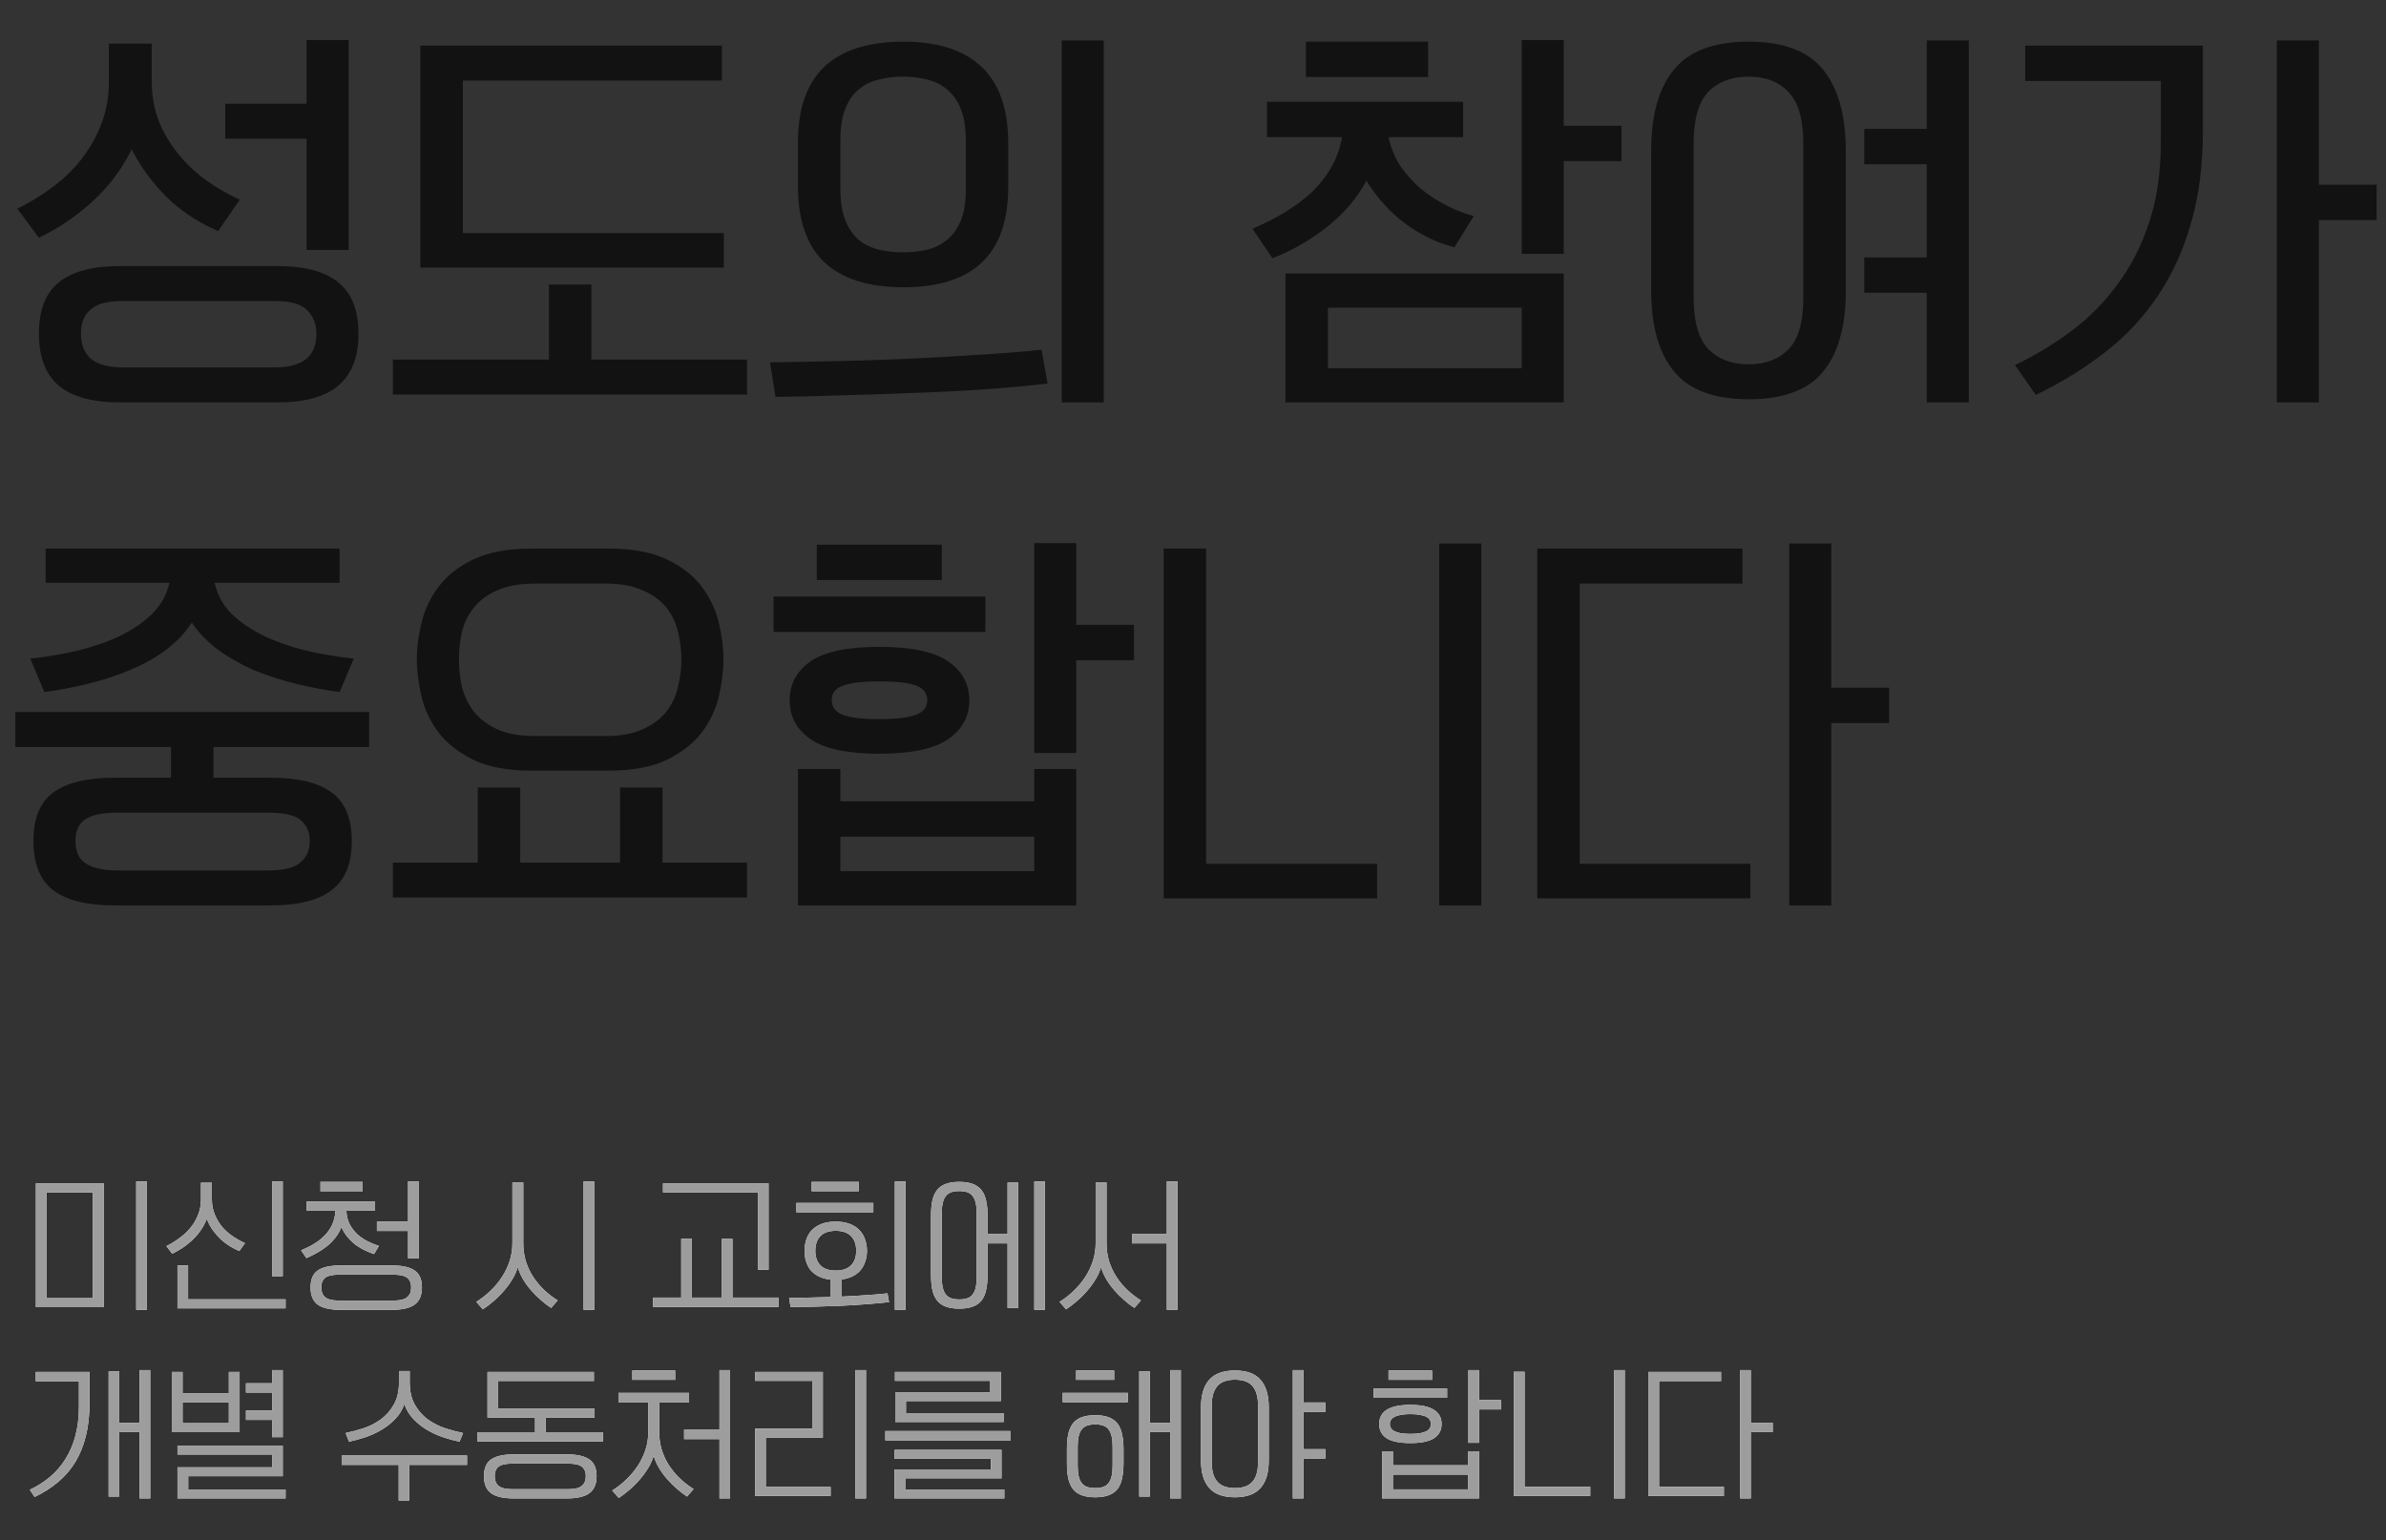
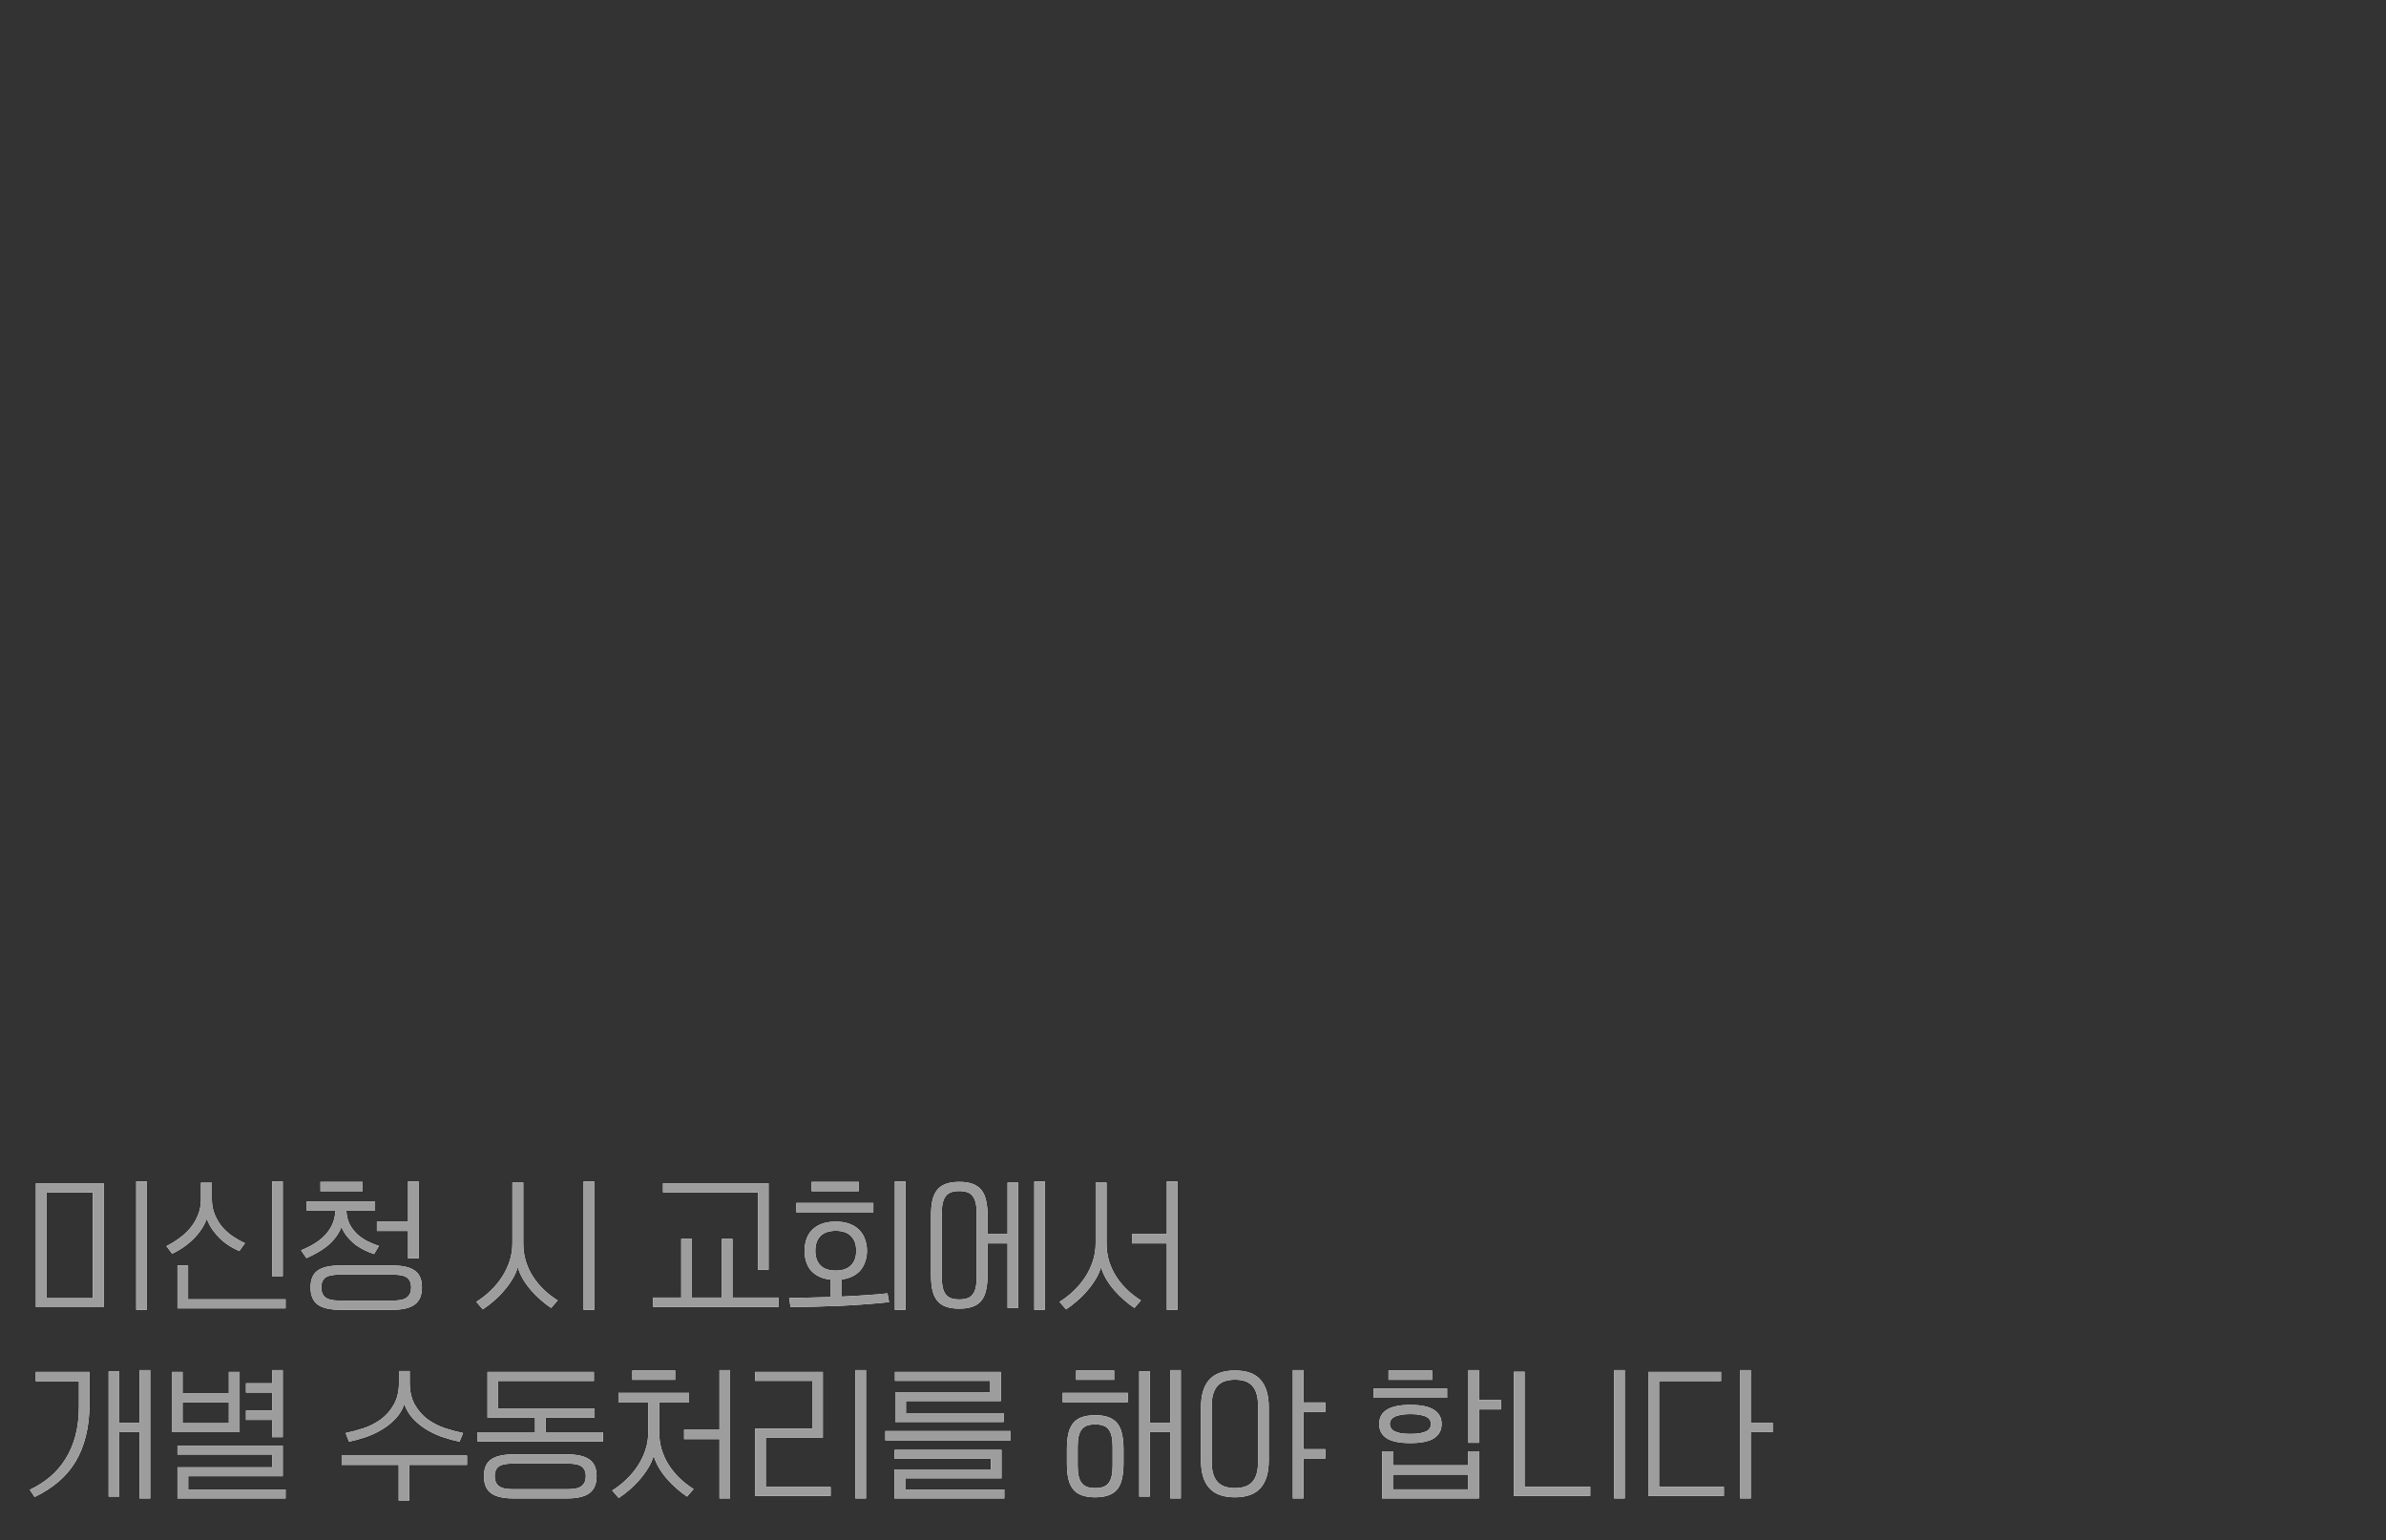
<svg xmlns="http://www.w3.org/2000/svg" width="607" height="392" viewBox="0 0 607 392" fill="none">
  <rect x="0" y="0" width="607" height="392" fill="#333333" stroke="none" />
-   <path d="M30.6 102.4C23.533 102.4 18.3 100.967 14.9 98.1C11.567 95.233 9.9 90.833 9.9 84.9C9.9 78.967 11.567 74.633 14.9 71.9C18.3 69.1 23.533 67.7 30.6 67.7H70.5C77.567 67.7 82.767 69.1 86.1 71.9C89.5 74.633 91.2 78.967 91.2 84.9C91.2 90.833 89.5 95.233 86.1 98.1C82.767 100.967 77.567 102.4 70.5 102.4H30.6ZM20.6 84.9C20.6 86.1 20.767 87.2 21.1 88.2C21.433 89.267 22 90.2 22.8 91C23.6 91.8 24.667 92.4 26 92.8C27.4 93.267 29.133 93.5 31.2 93.5H69.9C71.967 93.5 73.667 93.267 75 92.8C76.4 92.4 77.5 91.8 78.3 91C79.1 90.2 79.667 89.267 80 88.2C80.333 87.2 80.5 86.1 80.5 84.9C80.5 82.5 79.733 80.533 78.2 79C76.733 77.4 73.967 76.6 69.9 76.6H31.2C29.133 76.6 27.4 76.8 26 77.2C24.667 77.6 23.6 78.2 22.8 79C22 79.733 21.433 80.6 21.1 81.6C20.767 82.6 20.6 83.7 20.6 84.9ZM55.5 58.8C53.5 57.933 51.5 56.9 49.5 55.7C47.5 54.433 45.533 52.967 43.6 51.3C41.733 49.567 39.933 47.6 38.2 45.4C36.467 43.2 34.9 40.733 33.5 38C31.033 43 27.733 47.4 23.6 51.2C19.467 55 14.9 58.1 9.9 60.5L4.4 53.1C7.8 51.433 10.933 49.5 13.8 47.3C16.667 45.1 19.1 42.667 21.1 40C23.167 37.267 24.767 34.333 25.9 31.2C27.1 28 27.7 24.6 27.7 21V11.1H38.6V20.6C38.6 24.4 39.233 27.9 40.5 31.1C41.833 34.233 43.567 37.067 45.7 39.6C47.833 42.133 50.233 44.333 52.9 46.2C55.567 48.067 58.267 49.6 61 50.8L55.5 58.8ZM57.3 26.4H78V10.2H88.7V63.6H78V35.3H57.3V26.4ZM184.147 68.1H106.947V11.6H183.647V20.5H117.747V59.3H184.147V68.1ZM99.947 100.4V91.5H139.647V72.4H150.447V91.5H190.047V100.4H99.947ZM266.494 97.6C261.494 98.2 256.027 98.7 250.094 99.1C244.16 99.5 238.127 99.8 231.994 100C225.927 100.267 219.894 100.467 213.894 100.6C207.96 100.8 202.427 100.933 197.294 101L195.894 92.2C201.227 92.133 206.86 92.033 212.794 91.9C218.794 91.767 224.794 91.567 230.794 91.3C236.86 91.033 242.794 90.7 248.594 90.3C254.46 89.967 259.927 89.533 264.994 89L266.494 97.6ZM280.794 102.4H270.094V10.3H280.794V102.4ZM256.494 47.5C256.494 56.1 254.26 62.533 249.794 66.8C245.327 71 238.66 73.1 229.794 73.1C220.927 73.1 214.227 70.967 209.694 66.7C205.227 62.433 202.994 56 202.994 47.4V36.3C202.994 27.7 205.227 21.267 209.694 17C214.227 12.733 220.927 10.6 229.794 10.6C238.66 10.6 245.327 12.767 249.794 17.1C254.26 21.367 256.494 27.8 256.494 36.4V47.5ZM245.694 35.6C245.694 32.533 245.294 29.967 244.494 27.9C243.694 25.833 242.594 24.2 241.194 23C239.794 21.733 238.094 20.833 236.094 20.3C234.16 19.767 232.06 19.5 229.794 19.5C227.46 19.5 225.327 19.767 223.394 20.3C221.46 20.767 219.76 21.633 218.294 22.9C216.894 24.1 215.794 25.733 214.994 27.8C214.194 29.867 213.794 32.433 213.794 35.5V48.2C213.794 51.267 214.194 53.833 214.994 55.9C215.794 57.967 216.894 59.633 218.294 60.9C219.76 62.1 221.46 62.967 223.394 63.5C225.327 63.967 227.46 64.2 229.794 64.2C232.06 64.2 234.16 63.967 236.094 63.5C238.027 62.967 239.694 62.1 241.094 60.9C242.56 59.633 243.694 58 244.494 56C245.294 53.933 245.694 51.367 245.694 48.3V35.6ZM327.021 102.4V69.6H397.821V102.4H327.021ZM372.221 25.9V34.9H353.221C353.821 37.567 354.821 40 356.221 42.2C357.688 44.333 359.388 46.233 361.321 47.9C363.321 49.567 365.488 51 367.821 52.2C370.154 53.4 372.521 54.333 374.921 55L370.021 62.9C366.021 61.967 361.988 60.067 357.921 57.2C353.921 54.333 350.488 50.6 347.621 46C345.154 50.533 341.788 54.467 337.521 57.8C333.321 61.133 328.721 63.767 323.721 65.7L318.621 58.2C321.621 56.933 324.388 55.533 326.921 54C329.521 52.4 331.821 50.667 333.821 48.8C335.821 46.867 337.454 44.767 338.721 42.5C340.054 40.167 340.954 37.633 341.421 34.9H322.321V25.9H372.221ZM387.121 78.3H337.821V93.7H387.121V78.3ZM397.821 32H412.521V41H397.821V64.6H387.121V10.2H397.821V32ZM363.321 10.6V19.6H332.221V10.6H363.321ZM469.568 74C469.568 83.067 467.635 89.933 463.768 94.6C459.968 99.267 453.668 101.6 444.868 101.6C436.068 101.6 429.735 99.233 425.868 94.5C422.001 89.833 420.068 82.967 420.068 73.9V38.3C420.068 29.233 422.001 22.367 425.868 17.7C429.735 12.967 436.068 10.6 444.868 10.6C453.668 10.6 459.968 12.967 463.768 17.7C467.635 22.433 469.568 29.333 469.568 38.4V74ZM458.768 36.6C458.768 30.467 457.535 26.1 455.068 23.5C452.601 20.833 449.201 19.5 444.868 19.5C440.535 19.5 437.101 20.8 434.568 23.4C432.101 26 430.868 30.367 430.868 36.5V75.7C430.868 81.833 432.101 86.2 434.568 88.8C437.101 91.4 440.535 92.7 444.868 92.7C449.201 92.7 452.601 91.4 455.068 88.8C457.535 86.267 458.768 81.933 458.768 75.8V36.6ZM490.168 32.8V10.3H500.868V102.4H490.168V74.5H474.268V65.5H490.168V41.8H474.268V32.8H490.168ZM515.215 11.6H560.415V33.3C560.415 42.033 559.415 49.833 557.415 56.7C555.482 63.567 552.682 69.733 549.015 75.2C545.415 80.6 540.982 85.367 535.715 89.5C530.448 93.633 524.515 97.3 517.915 100.5L512.615 92.9C517.748 90.433 522.548 87.533 527.015 84.2C531.548 80.8 535.482 76.8 538.815 72.2C542.215 67.6 544.882 62.333 546.815 56.4C548.748 50.467 549.715 43.7 549.715 36.1V20.6H515.215V11.6ZM589.915 47H604.615V56H589.915V102.4H579.215V10.3H589.915V47ZM54.3 190.1V197.9H68.8C75.867 197.9 81.067 199.167 84.4 201.7C87.8 204.167 89.5 208.267 89.5 214C89.5 219.733 87.8 223.9 84.4 226.5C81.067 229.1 75.867 230.4 68.8 230.4H29.2C22.133 230.4 16.9 229.1 13.5 226.5C10.167 223.9 8.5 219.733 8.5 214C8.5 208.267 10.167 204.167 13.5 201.7C16.9 199.167 22.133 197.9 29.2 197.9H43.5V190.1H3.9V181.2H93.9V190.1H54.3ZM11.6 139.6H86.4V148.3H54.6C55.267 151.3 56.667 153.9 58.8 156.1C61 158.233 63.7 160.1 66.9 161.7C70.1 163.233 73.667 164.5 77.6 165.5C81.6 166.433 85.733 167.133 90 167.6L86.4 176.1C82.467 175.567 78.633 174.833 74.9 173.9C71.167 172.967 67.633 171.8 64.3 170.4C61.033 168.933 58.067 167.233 55.4 165.3C52.733 163.3 50.533 161 48.8 158.4C47.067 161.067 44.867 163.4 42.2 165.4C39.6 167.333 36.633 169 33.3 170.4C30.033 171.8 26.533 172.967 22.8 173.9C19.067 174.833 15.233 175.567 11.3 176.1L7.7 167.6C11.967 167.133 16.067 166.433 20 165.5C24 164.5 27.6 163.233 30.8 161.7C34 160.1 36.667 158.233 38.8 156.1C41 153.9 42.433 151.3 43.1 148.3H11.6V139.6ZM19.2 214C19.2 215.133 19.367 216.167 19.7 217.1C20.033 218.033 20.6 218.8 21.4 219.4C22.2 220.067 23.267 220.567 24.6 220.9C26 221.3 27.733 221.5 29.8 221.5H68.2C72.267 221.5 75.033 220.8 76.5 219.4C78.033 218.067 78.8 216.267 78.8 214C78.8 211.733 78.033 209.967 76.5 208.7C75.033 207.433 72.267 206.8 68.2 206.8H29.8C27.733 206.8 26 206.967 24.6 207.3C23.267 207.633 22.2 208.1 21.4 208.7C20.6 209.3 20.033 210.067 19.7 211C19.367 211.867 19.2 212.867 19.2 214ZM135.247 196.1C129.247 196.1 124.347 195.2 120.547 193.4C116.747 191.533 113.78 189.233 111.647 186.5C109.514 183.7 108.047 180.633 107.247 177.3C106.447 173.967 106.047 170.8 106.047 167.8C106.047 164.8 106.447 161.667 107.247 158.4C108.047 155.067 109.514 152 111.647 149.2C113.78 146.4 116.747 144.1 120.547 142.3C124.347 140.5 129.247 139.6 135.247 139.6H154.847C160.847 139.6 165.747 140.5 169.547 142.3C173.347 144.1 176.314 146.4 178.447 149.2C180.58 152 182.047 155.067 182.847 158.4C183.647 161.667 184.047 164.8 184.047 167.8C184.047 170.8 183.647 173.967 182.847 177.3C182.047 180.633 180.58 183.7 178.447 186.5C176.314 189.233 173.347 191.533 169.547 193.4C165.747 195.2 160.847 196.1 154.847 196.1H135.247ZM116.747 167.8C116.747 170.2 117.014 172.567 117.547 174.9C118.147 177.233 119.18 179.333 120.647 181.2C122.114 183 124.08 184.467 126.547 185.6C129.08 186.733 132.28 187.3 136.147 187.3H153.947C157.814 187.3 160.98 186.733 163.447 185.6C165.98 184.467 167.98 183 169.447 181.2C170.914 179.333 171.914 177.233 172.447 174.9C173.047 172.567 173.347 170.2 173.347 167.8C173.347 165.4 173.047 163.033 172.447 160.7C171.914 158.367 170.914 156.3 169.447 154.5C167.98 152.7 165.98 151.267 163.447 150.2C160.98 149.067 157.814 148.5 153.947 148.5H136.147C132.28 148.5 129.08 149.067 126.547 150.2C124.08 151.267 122.114 152.7 120.647 154.5C119.18 156.3 118.147 158.367 117.547 160.7C117.014 163.033 116.747 165.4 116.747 167.8ZM99.947 228.4V219.5H121.547V200.4H132.347V219.5H157.747V200.4H168.547V219.5H190.047V228.4H99.947ZM273.794 195.7V230.4H202.994V195.7H213.794V203.9H263.094V195.7H273.794ZM200.894 178.2C200.894 174.067 202.66 170.767 206.194 168.3C209.794 165.833 215.627 164.6 223.694 164.6C231.76 164.6 237.594 165.833 241.194 168.3C244.794 170.767 246.594 174.067 246.594 178.2C246.594 182.333 244.794 185.633 241.194 188.1C237.594 190.567 231.76 191.8 223.694 191.8C215.627 191.8 209.794 190.567 206.194 188.1C202.66 185.633 200.894 182.333 200.894 178.2ZM273.794 159H288.494V168H273.794V191.6H263.094V138.2H273.794V159ZM250.694 151.8V160.8H196.794V151.8H250.694ZM263.094 221.7V212.9H213.794V221.7H263.094ZM239.594 138.6V147.6H207.794V138.6H239.594ZM235.894 178.2C235.894 176.467 234.994 175.233 233.194 174.5C231.394 173.767 228.227 173.4 223.694 173.4C219.36 173.4 216.26 173.767 214.394 174.5C212.527 175.167 211.594 176.367 211.594 178.1C211.594 179.9 212.527 181.167 214.394 181.9C216.26 182.633 219.36 183 223.694 183C227.96 183 231.06 182.633 232.994 181.9C234.927 181.167 235.894 179.933 235.894 178.2ZM376.841 230.4H366.141V138.3H376.841V230.4ZM350.341 228.6H296.041V139.6H306.841V219.8H350.341V228.6ZM445.288 228.6H391.088V139.6H443.288V148.5H401.888V219.8H445.288V228.6ZM465.888 175H480.588V184H465.888V230.4H455.188V138.3H465.888V175Z" fill="#121212" />
  <path d="M9.132 332.644V301.108H26.376V332.644H9.132ZM23.64 303.448H11.868V330.34H23.64V303.448ZM37.356 333.292H34.656V300.64H37.356V333.292ZM47.849 322.024V330.628H72.653V332.932H45.149V322.024H47.849ZM60.881 318.352C60.185 318.04 59.453 317.668 58.685 317.236C57.917 316.78 57.161 316.228 56.417 315.58C55.673 314.908 54.965 314.128 54.293 313.24C53.621 312.352 53.057 311.32 52.601 310.144C52.193 311.224 51.665 312.22 51.017 313.132C50.393 314.02 49.685 314.836 48.893 315.58C48.101 316.324 47.273 316.984 46.409 317.56C45.545 318.112 44.681 318.604 43.817 319.036L42.341 317.092C43.541 316.492 44.669 315.796 45.725 315.004C46.805 314.212 47.741 313.324 48.533 312.34C49.325 311.356 49.949 310.276 50.405 309.1C50.885 307.9 51.125 306.604 51.125 305.212V300.964H53.897V305.068C53.897 306.556 54.149 307.9 54.653 309.1C55.157 310.3 55.805 311.368 56.597 312.304C57.413 313.216 58.325 314.008 59.333 314.68C60.341 315.352 61.337 315.904 62.321 316.336L60.881 318.352ZM71.933 324.76H69.233V300.64H71.933V324.76ZM86.458 333.292C83.914 333.292 82.03 332.848 80.806 331.96C79.606 331.072 79.006 329.62 79.006 327.604C79.006 325.588 79.606 324.16 80.806 323.32C82.03 322.456 83.914 322.024 86.458 322.024H99.886C102.43 322.024 104.302 322.456 105.502 323.32C106.726 324.16 107.338 325.588 107.338 327.604C107.338 329.62 106.726 331.072 105.502 331.96C104.302 332.848 102.43 333.292 99.886 333.292H86.458ZM100.066 330.952C101.77 330.952 102.946 330.664 103.594 330.088C104.266 329.536 104.602 328.708 104.602 327.604C104.602 326.5 104.266 325.684 103.594 325.156C102.946 324.628 101.77 324.364 100.066 324.364H86.278C84.574 324.364 83.386 324.628 82.714 325.156C82.066 325.684 81.742 326.5 81.742 327.604C81.742 328.708 82.066 329.536 82.714 330.088C83.386 330.664 84.574 330.952 86.278 330.952H100.066ZM95.422 305.716V308.092H88.114C88.186 309.436 88.474 310.6 88.978 311.584C89.506 312.544 90.154 313.384 90.922 314.104C91.714 314.8 92.578 315.388 93.514 315.868C94.474 316.348 95.434 316.744 96.394 317.056L95.17 319.108C94.498 318.892 93.766 318.604 92.974 318.244C92.206 317.884 91.438 317.44 90.67 316.912C89.926 316.36 89.218 315.7 88.546 314.932C87.874 314.164 87.31 313.264 86.854 312.232C86.446 313.288 85.906 314.224 85.234 315.04C84.586 315.856 83.866 316.576 83.074 317.2C82.282 317.824 81.442 318.376 80.554 318.856C79.69 319.336 78.826 319.768 77.962 320.152L76.594 318.172C77.77 317.692 78.874 317.14 79.906 316.516C80.938 315.892 81.838 315.184 82.606 314.392C83.398 313.576 84.034 312.652 84.514 311.62C84.994 310.564 85.27 309.388 85.342 308.092H78.034V305.716H95.422ZM103.81 310.864V300.64H106.51V320.224H103.81V313.24H95.89V310.864H103.81ZM92.254 300.748V303.124H81.526V300.748H92.254ZM151.16 333.292H148.46V300.64H151.16V333.292ZM140.216 332.824C139.352 332.272 138.476 331.6 137.588 330.808C136.7 330.04 135.86 329.2 135.068 328.288C134.3 327.4 133.616 326.452 133.016 325.444C132.44 324.436 132.008 323.428 131.72 322.42C131.432 323.452 130.976 324.484 130.352 325.516C129.728 326.548 129.008 327.532 128.192 328.468C127.376 329.428 126.5 330.304 125.564 331.096C124.628 331.912 123.716 332.608 122.828 333.184L121.172 331.276C122.492 330.46 123.716 329.5 124.844 328.396C125.972 327.316 126.944 326.14 127.76 324.868C128.576 323.596 129.212 322.252 129.668 320.836C130.124 319.396 130.352 317.92 130.352 316.408V300.928H133.124V316.408C133.124 317.944 133.328 319.42 133.736 320.836C134.168 322.228 134.768 323.536 135.536 324.76C136.328 325.984 137.252 327.112 138.308 328.144C139.388 329.176 140.576 330.1 141.872 330.916L140.216 332.824ZM173.309 330.196V315.256H176.009V330.196H183.641V315.256H186.341V330.196H198.041V332.572H166.145V330.196H173.309ZM192.821 323.104V303.412H168.665V301.108H195.521V323.104H192.821ZM212.602 310.864C214.018 310.864 215.23 311.068 216.238 311.476C217.246 311.86 218.062 312.4 218.686 313.096C219.334 313.768 219.802 314.56 220.09 315.472C220.402 316.36 220.558 317.296 220.558 318.28C220.558 319.192 220.426 320.056 220.162 320.872C219.922 321.688 219.538 322.432 219.01 323.104C218.506 323.752 217.834 324.292 216.994 324.724C216.178 325.156 215.194 325.444 214.042 325.588V329.944C216.226 329.848 218.314 329.728 220.306 329.584C222.298 329.464 224.122 329.308 225.778 329.116L226.174 331.348C224.278 331.564 222.274 331.744 220.162 331.888C218.05 332.056 215.914 332.188 213.754 332.284C211.594 332.38 209.434 332.452 207.274 332.5C205.138 332.548 203.086 332.584 201.118 332.608L200.758 330.304C202.438 330.28 204.166 330.244 205.942 330.196C207.742 330.148 209.542 330.1 211.342 330.052V325.624C210.142 325.504 209.122 325.228 208.282 324.796C207.442 324.364 206.746 323.824 206.194 323.176C205.666 322.504 205.282 321.748 205.042 320.908C204.802 320.068 204.682 319.192 204.682 318.28C204.682 317.296 204.826 316.36 205.114 315.472C205.402 314.56 205.858 313.768 206.482 313.096C207.13 312.4 207.946 311.86 208.93 311.476C209.938 311.068 211.162 310.864 212.602 310.864ZM230.35 333.292H227.65V300.64H230.35V333.292ZM212.602 313.204C210.874 313.204 209.578 313.648 208.714 314.536C207.85 315.424 207.418 316.672 207.418 318.28C207.418 319.864 207.85 321.1 208.714 321.988C209.578 322.876 210.874 323.32 212.602 323.32C214.33 323.32 215.626 322.876 216.49 321.988C217.378 321.1 217.822 319.864 217.822 318.28C217.822 316.672 217.378 315.424 216.49 314.536C215.626 313.648 214.33 313.204 212.602 313.204ZM222.178 306.112V308.488H202.594V306.112H222.178ZM218.47 300.748V303.124H206.482V300.748H218.47ZM251.247 314.032H256.323V300.928H259.023V332.824H256.323V316.408H251.247V324.292C251.247 325.78 251.127 327.064 250.887 328.144C250.671 329.248 250.287 330.16 249.735 330.88C249.183 331.6 248.439 332.128 247.503 332.464C246.591 332.824 245.439 333.004 244.047 333.004C242.655 333.004 241.491 332.824 240.555 332.464C239.643 332.128 238.911 331.6 238.359 330.88C237.807 330.16 237.411 329.248 237.171 328.144C236.955 327.064 236.847 325.792 236.847 324.328V309.424C236.847 307.96 236.955 306.688 237.171 305.608C237.411 304.504 237.807 303.592 238.359 302.872C238.911 302.152 239.643 301.624 240.555 301.288C241.491 300.928 242.655 300.748 244.047 300.748C245.439 300.748 246.591 300.928 247.503 301.288C248.439 301.648 249.183 302.188 249.735 302.908C250.287 303.628 250.671 304.54 250.887 305.644C251.127 306.724 251.247 307.996 251.247 309.46V314.032ZM239.583 324.904C239.583 325.984 239.667 326.896 239.835 327.64C240.003 328.384 240.267 328.972 240.627 329.404C240.987 329.86 241.443 330.184 241.995 330.376C242.571 330.568 243.255 330.664 244.047 330.664C244.839 330.664 245.511 330.568 246.063 330.376C246.639 330.184 247.095 329.86 247.431 329.404C247.791 328.972 248.055 328.384 248.223 327.64C248.391 326.896 248.475 325.984 248.475 324.904V308.848C248.475 307.768 248.391 306.856 248.223 306.112C248.055 305.368 247.791 304.78 247.431 304.348C247.095 303.892 246.639 303.568 246.063 303.376C245.511 303.184 244.839 303.088 244.047 303.088C243.255 303.088 242.571 303.184 241.995 303.376C241.443 303.568 240.987 303.892 240.627 304.348C240.267 304.78 240.003 305.368 239.835 306.112C239.667 306.856 239.583 307.768 239.583 308.848V324.904ZM265.827 333.292H263.127V300.64H265.827V333.292ZM288.596 332.824C287.732 332.272 286.856 331.6 285.968 330.808C285.08 330.04 284.24 329.2 283.448 328.288C282.68 327.4 281.996 326.452 281.396 325.444C280.82 324.436 280.388 323.428 280.1 322.42C279.812 323.452 279.356 324.484 278.732 325.516C278.108 326.548 277.388 327.532 276.572 328.468C275.756 329.428 274.88 330.304 273.944 331.096C273.008 331.912 272.096 332.608 271.208 333.184L269.552 331.276C270.872 330.46 272.096 329.5 273.224 328.396C274.352 327.316 275.324 326.14 276.14 324.868C276.956 323.596 277.592 322.252 278.048 320.836C278.504 319.396 278.732 317.92 278.732 316.408V300.928H281.504V316.408C281.504 317.944 281.708 319.42 282.116 320.836C282.548 322.228 283.148 323.536 283.916 324.76C284.708 325.984 285.632 327.112 286.688 328.144C287.768 329.176 288.956 330.1 290.252 330.916L288.596 332.824ZM296.84 314.032V300.64H299.54V333.292H296.84V316.408H287.984V314.032H296.84ZM38.22 381.292H35.52V364.408H30.336V380.824H27.636V348.928H30.336V362.032H35.52V348.64H38.22V381.292ZM9.096 349.108H22.776V357.064C22.776 360.16 22.464 362.944 21.84 365.416C21.24 367.864 20.352 370.06 19.176 372.004C18 373.948 16.536 375.652 14.784 377.116C13.056 378.58 11.064 379.852 8.808 380.932L7.584 379.096C9.456 378.208 11.16 377.128 12.696 375.856C14.232 374.56 15.54 373.048 16.62 371.32C17.724 369.592 18.576 367.624 19.176 365.416C19.776 363.184 20.076 360.688 20.076 357.928V351.484H9.096V349.108ZM45.149 381.292V373.372H69.233V370.132H45.149V367.864H71.933V375.64H47.885V379.024H72.653V381.292H45.149ZM60.953 349.108V364.444H43.709V349.108H46.445V354.508H58.217V349.108H60.953ZM69.233 351.988V348.64H71.933V365.704H69.233V361.312H62.573V358.936H69.233V354.364H62.573V351.988H69.233ZM58.217 362.14V356.884H46.445V362.14H58.217ZM116.907 366.856C115.587 366.592 114.207 366.22 112.767 365.74C111.327 365.26 109.959 364.636 108.663 363.868C107.367 363.1 106.203 362.176 105.171 361.096C104.139 360.016 103.371 358.744 102.867 357.28C102.363 358.744 101.583 360.016 100.527 361.096C99.495 362.176 98.319 363.1 96.999 363.868C95.703 364.636 94.335 365.26 92.895 365.74C91.455 366.22 90.087 366.592 88.791 366.856L87.927 364.66C89.439 364.348 90.999 363.928 92.607 363.4C94.215 362.848 95.667 362.092 96.963 361.132C98.283 360.148 99.363 358.9 100.203 357.388C101.067 355.876 101.499 354.004 101.499 351.772V348.892H104.235V351.772C104.235 354.004 104.655 355.876 105.495 357.388C106.359 358.9 107.439 360.148 108.735 361.132C110.055 362.092 111.519 362.848 113.127 363.4C114.735 363.928 116.295 364.348 117.807 364.66L116.907 366.856ZM101.427 381.832V372.76H86.919V370.384H118.815V372.76H104.127V381.832H101.427ZM130.568 381.292C128.024 381.292 126.14 380.848 124.916 379.96C123.716 379.072 123.116 377.632 123.116 375.64C123.116 373.648 123.716 372.232 124.916 371.392C126.14 370.528 128.024 370.096 130.568 370.096H144.32C146.864 370.096 148.736 370.528 149.936 371.392C151.16 372.232 151.772 373.648 151.772 375.64C151.772 377.632 151.16 379.072 149.936 379.96C148.736 380.848 146.864 381.292 144.32 381.292H130.568ZM151.088 349.108V351.412H126.716V358.468H151.268V360.772H138.812V364.444H153.392V366.82H121.496V364.444H136.112V360.772H124.016V349.108H151.088ZM144.5 378.952C146.204 378.952 147.38 378.664 148.028 378.088C148.7 377.536 149.036 376.72 149.036 375.64C149.036 374.56 148.7 373.756 148.028 373.228C147.38 372.7 146.204 372.436 144.5 372.436H130.388C128.684 372.436 127.496 372.7 126.824 373.228C126.176 373.756 125.852 374.56 125.852 375.64C125.852 376.72 126.176 377.536 126.824 378.088C127.496 378.664 128.684 378.952 130.388 378.952H144.5ZM175.296 354.436V356.812H167.7V364.408C167.7 365.944 167.904 367.42 168.312 368.836C168.744 370.228 169.344 371.536 170.112 372.76C170.904 373.984 171.828 375.112 172.884 376.144C173.964 377.176 175.152 378.1 176.448 378.916L174.792 380.824C173.928 380.272 173.052 379.6 172.164 378.808C171.276 378.04 170.436 377.2 169.644 376.288C168.876 375.4 168.192 374.452 167.592 373.444C167.016 372.436 166.584 371.428 166.296 370.42C166.008 371.452 165.552 372.484 164.928 373.516C164.304 374.548 163.584 375.532 162.768 376.468C161.952 377.428 161.076 378.304 160.14 379.096C159.204 379.912 158.292 380.608 157.404 381.184L155.748 379.276C157.068 378.46 158.292 377.5 159.42 376.396C160.548 375.316 161.52 374.14 162.336 372.868C163.152 371.596 163.788 370.252 164.244 368.836C164.7 367.396 164.928 365.92 164.928 364.408V356.812H157.332V354.436H175.296ZM183.036 363.832V348.64H185.736V381.292H183.036V366.208H174.036V363.832H183.036ZM171.768 348.748V351.124H160.86V348.748H171.768ZM220.313 381.292H217.613V348.64H220.313V381.292ZM192.089 380.644V363.544H206.633V351.376H192.089V349.108H209.333V365.812H194.825V378.376H211.313V380.644H192.089ZM257.122 364.156V366.532H225.226V364.156H257.122ZM227.566 381.292V373.912H252.082V371.212H227.566V368.944H254.782V376.18H230.302V379.024H255.502V381.292H227.566ZM227.746 361.852V354.256H251.902V351.376H227.674V349.108H254.602V356.524H230.482V359.584H255.322V361.852H227.746ZM285.824 372.292C285.824 373.78 285.704 375.064 285.464 376.144C285.248 377.248 284.864 378.16 284.312 378.88C283.76 379.6 283.016 380.128 282.08 380.464C281.168 380.824 280.016 381.004 278.624 381.004C277.232 381.004 276.068 380.824 275.132 380.464C274.22 380.128 273.488 379.6 272.936 378.88C272.384 378.16 271.988 377.248 271.748 376.144C271.532 375.064 271.424 373.792 271.424 372.328V368.8C271.424 367.336 271.532 366.064 271.748 364.984C271.988 363.88 272.384 362.968 272.936 362.248C273.488 361.528 274.22 361 275.132 360.664C276.068 360.304 277.232 360.124 278.624 360.124C280.016 360.124 281.168 360.304 282.08 360.664C283.016 361.024 283.76 361.564 284.312 362.284C284.864 363.004 285.248 363.916 285.464 365.02C285.704 366.1 285.824 367.372 285.824 368.836V372.292ZM300.404 381.292H297.704V364.408H292.52V380.824H289.82V348.928H292.52V362.032H297.704V348.64H300.404V381.292ZM274.16 372.904C274.16 373.984 274.244 374.896 274.412 375.64C274.58 376.384 274.844 376.972 275.204 377.404C275.564 377.86 276.02 378.184 276.572 378.376C277.148 378.568 277.832 378.664 278.624 378.664C279.416 378.664 280.088 378.568 280.64 378.376C281.216 378.184 281.672 377.86 282.008 377.404C282.368 376.972 282.632 376.384 282.8 375.64C282.968 374.896 283.052 373.984 283.052 372.904V368.224C283.052 367.144 282.968 366.232 282.8 365.488C282.632 364.744 282.368 364.156 282.008 363.724C281.672 363.268 281.216 362.944 280.64 362.752C280.088 362.56 279.416 362.464 278.624 362.464C277.832 362.464 277.148 362.56 276.572 362.752C276.02 362.944 275.564 363.268 275.204 363.724C274.844 364.156 274.58 364.744 274.412 365.488C274.244 366.232 274.16 367.144 274.16 368.224V372.904ZM286.904 354.436V356.812H270.344V354.436H286.904ZM283.448 348.748V351.124H273.764V348.748H283.448ZM322.777 371.572C322.777 374.716 322.081 377.068 320.689 378.628C319.321 380.212 317.149 381.004 314.173 381.004C311.197 381.004 309.013 380.212 307.621 378.628C306.229 377.068 305.533 374.728 305.533 371.608V358.144C305.533 355.024 306.229 352.684 307.621 351.124C309.013 349.54 311.197 348.748 314.173 348.748C317.149 348.748 319.321 349.54 320.689 351.124C322.081 352.708 322.777 355.06 322.777 358.18V371.572ZM308.269 372.184C308.269 373.408 308.413 374.44 308.701 375.28C308.989 376.096 309.385 376.756 309.889 377.26C310.417 377.764 311.041 378.124 311.761 378.34C312.481 378.556 313.285 378.664 314.173 378.664C315.061 378.664 315.865 378.556 316.585 378.34C317.305 378.124 317.917 377.764 318.421 377.26C318.949 376.756 319.345 376.096 319.609 375.28C319.897 374.44 320.041 373.408 320.041 372.184V357.568C320.041 356.344 319.897 355.324 319.609 354.508C319.345 353.668 318.949 352.996 318.421 352.492C317.917 351.988 317.305 351.628 316.585 351.412C315.865 351.196 315.061 351.088 314.173 351.088C313.285 351.088 312.481 351.196 311.761 351.412C311.041 351.628 310.417 351.988 309.889 352.492C309.385 352.996 308.989 353.668 308.701 354.508C308.413 355.324 308.269 356.344 308.269 357.568V372.184ZM331.597 356.884H337.177V359.26H331.597V368.764H337.177V371.14H331.597V381.292H328.897V348.64H331.597V356.884ZM376.247 369.304V381.292H351.623V369.304H354.359V372.868H373.511V369.304H376.247ZM350.867 362.356C350.867 360.772 351.503 359.572 352.775 358.756C354.071 357.916 356.075 357.496 358.787 357.496C361.523 357.496 363.527 357.916 364.799 358.756C366.095 359.572 366.743 360.772 366.743 362.356C366.743 363.94 366.095 365.152 364.799 365.992C363.527 366.808 361.523 367.216 358.787 367.216C356.075 367.216 354.071 366.808 352.775 365.992C351.503 365.152 350.867 363.94 350.867 362.356ZM373.511 378.988V375.244H354.359V378.988H373.511ZM376.247 356.272H381.827V358.648H376.247V367.144H373.547V348.64H376.247V356.272ZM368.147 353.32V355.696H349.463V353.32H368.147ZM364.043 362.356C364.043 361.996 363.959 361.672 363.791 361.384C363.647 361.072 363.371 360.808 362.963 360.592C362.579 360.352 362.039 360.172 361.343 360.052C360.671 359.908 359.819 359.836 358.787 359.836C357.779 359.836 356.939 359.908 356.267 360.052C355.619 360.172 355.091 360.352 354.683 360.592C354.275 360.808 353.987 361.072 353.819 361.384C353.651 361.672 353.567 361.984 353.567 362.32C353.567 362.68 353.651 363.016 353.819 363.328C353.987 363.64 354.275 363.916 354.683 364.156C355.091 364.372 355.619 364.552 356.267 364.696C356.939 364.816 357.779 364.876 358.787 364.876C359.819 364.876 360.671 364.816 361.343 364.696C362.039 364.552 362.579 364.372 362.963 364.156C363.371 363.916 363.647 363.652 363.791 363.364C363.959 363.052 364.043 362.716 364.043 362.356ZM364.331 348.748V351.124H353.243V348.748H364.331ZM413.344 381.292H410.644V348.64H413.344V381.292ZM404.56 380.644H385.12V349.072H387.856V378.34H404.56V380.644ZM438.561 380.644H419.337V349.108H437.841V351.448H422.073V378.34H438.561V380.644ZM445.401 362.032H450.981V364.408H445.401V381.292H442.701V348.64H445.401V362.032Z" fill="white" />
  <path d="M9.132 332.644V301.108H26.376V332.644H9.132ZM23.64 303.448H11.868V330.34H23.64V303.448ZM37.356 333.292H34.656V300.64H37.356V333.292ZM47.849 322.024V330.628H72.653V332.932H45.149V322.024H47.849ZM60.881 318.352C60.185 318.04 59.453 317.668 58.685 317.236C57.917 316.78 57.161 316.228 56.417 315.58C55.673 314.908 54.965 314.128 54.293 313.24C53.621 312.352 53.057 311.32 52.601 310.144C52.193 311.224 51.665 312.22 51.017 313.132C50.393 314.02 49.685 314.836 48.893 315.58C48.101 316.324 47.273 316.984 46.409 317.56C45.545 318.112 44.681 318.604 43.817 319.036L42.341 317.092C43.541 316.492 44.669 315.796 45.725 315.004C46.805 314.212 47.741 313.324 48.533 312.34C49.325 311.356 49.949 310.276 50.405 309.1C50.885 307.9 51.125 306.604 51.125 305.212V300.964H53.897V305.068C53.897 306.556 54.149 307.9 54.653 309.1C55.157 310.3 55.805 311.368 56.597 312.304C57.413 313.216 58.325 314.008 59.333 314.68C60.341 315.352 61.337 315.904 62.321 316.336L60.881 318.352ZM71.933 324.76H69.233V300.64H71.933V324.76ZM86.458 333.292C83.914 333.292 82.03 332.848 80.806 331.96C79.606 331.072 79.006 329.62 79.006 327.604C79.006 325.588 79.606 324.16 80.806 323.32C82.03 322.456 83.914 322.024 86.458 322.024H99.886C102.43 322.024 104.302 322.456 105.502 323.32C106.726 324.16 107.338 325.588 107.338 327.604C107.338 329.62 106.726 331.072 105.502 331.96C104.302 332.848 102.43 333.292 99.886 333.292H86.458ZM100.066 330.952C101.77 330.952 102.946 330.664 103.594 330.088C104.266 329.536 104.602 328.708 104.602 327.604C104.602 326.5 104.266 325.684 103.594 325.156C102.946 324.628 101.77 324.364 100.066 324.364H86.278C84.574 324.364 83.386 324.628 82.714 325.156C82.066 325.684 81.742 326.5 81.742 327.604C81.742 328.708 82.066 329.536 82.714 330.088C83.386 330.664 84.574 330.952 86.278 330.952H100.066ZM95.422 305.716V308.092H88.114C88.186 309.436 88.474 310.6 88.978 311.584C89.506 312.544 90.154 313.384 90.922 314.104C91.714 314.8 92.578 315.388 93.514 315.868C94.474 316.348 95.434 316.744 96.394 317.056L95.17 319.108C94.498 318.892 93.766 318.604 92.974 318.244C92.206 317.884 91.438 317.44 90.67 316.912C89.926 316.36 89.218 315.7 88.546 314.932C87.874 314.164 87.31 313.264 86.854 312.232C86.446 313.288 85.906 314.224 85.234 315.04C84.586 315.856 83.866 316.576 83.074 317.2C82.282 317.824 81.442 318.376 80.554 318.856C79.69 319.336 78.826 319.768 77.962 320.152L76.594 318.172C77.77 317.692 78.874 317.14 79.906 316.516C80.938 315.892 81.838 315.184 82.606 314.392C83.398 313.576 84.034 312.652 84.514 311.62C84.994 310.564 85.27 309.388 85.342 308.092H78.034V305.716H95.422ZM103.81 310.864V300.64H106.51V320.224H103.81V313.24H95.89V310.864H103.81ZM92.254 300.748V303.124H81.526V300.748H92.254ZM151.16 333.292H148.46V300.64H151.16V333.292ZM140.216 332.824C139.352 332.272 138.476 331.6 137.588 330.808C136.7 330.04 135.86 329.2 135.068 328.288C134.3 327.4 133.616 326.452 133.016 325.444C132.44 324.436 132.008 323.428 131.72 322.42C131.432 323.452 130.976 324.484 130.352 325.516C129.728 326.548 129.008 327.532 128.192 328.468C127.376 329.428 126.5 330.304 125.564 331.096C124.628 331.912 123.716 332.608 122.828 333.184L121.172 331.276C122.492 330.46 123.716 329.5 124.844 328.396C125.972 327.316 126.944 326.14 127.76 324.868C128.576 323.596 129.212 322.252 129.668 320.836C130.124 319.396 130.352 317.92 130.352 316.408V300.928H133.124V316.408C133.124 317.944 133.328 319.42 133.736 320.836C134.168 322.228 134.768 323.536 135.536 324.76C136.328 325.984 137.252 327.112 138.308 328.144C139.388 329.176 140.576 330.1 141.872 330.916L140.216 332.824ZM173.309 330.196V315.256H176.009V330.196H183.641V315.256H186.341V330.196H198.041V332.572H166.145V330.196H173.309ZM192.821 323.104V303.412H168.665V301.108H195.521V323.104H192.821ZM212.602 310.864C214.018 310.864 215.23 311.068 216.238 311.476C217.246 311.86 218.062 312.4 218.686 313.096C219.334 313.768 219.802 314.56 220.09 315.472C220.402 316.36 220.558 317.296 220.558 318.28C220.558 319.192 220.426 320.056 220.162 320.872C219.922 321.688 219.538 322.432 219.01 323.104C218.506 323.752 217.834 324.292 216.994 324.724C216.178 325.156 215.194 325.444 214.042 325.588V329.944C216.226 329.848 218.314 329.728 220.306 329.584C222.298 329.464 224.122 329.308 225.778 329.116L226.174 331.348C224.278 331.564 222.274 331.744 220.162 331.888C218.05 332.056 215.914 332.188 213.754 332.284C211.594 332.38 209.434 332.452 207.274 332.5C205.138 332.548 203.086 332.584 201.118 332.608L200.758 330.304C202.438 330.28 204.166 330.244 205.942 330.196C207.742 330.148 209.542 330.1 211.342 330.052V325.624C210.142 325.504 209.122 325.228 208.282 324.796C207.442 324.364 206.746 323.824 206.194 323.176C205.666 322.504 205.282 321.748 205.042 320.908C204.802 320.068 204.682 319.192 204.682 318.28C204.682 317.296 204.826 316.36 205.114 315.472C205.402 314.56 205.858 313.768 206.482 313.096C207.13 312.4 207.946 311.86 208.93 311.476C209.938 311.068 211.162 310.864 212.602 310.864ZM230.35 333.292H227.65V300.64H230.35V333.292ZM212.602 313.204C210.874 313.204 209.578 313.648 208.714 314.536C207.85 315.424 207.418 316.672 207.418 318.28C207.418 319.864 207.85 321.1 208.714 321.988C209.578 322.876 210.874 323.32 212.602 323.32C214.33 323.32 215.626 322.876 216.49 321.988C217.378 321.1 217.822 319.864 217.822 318.28C217.822 316.672 217.378 315.424 216.49 314.536C215.626 313.648 214.33 313.204 212.602 313.204ZM222.178 306.112V308.488H202.594V306.112H222.178ZM218.47 300.748V303.124H206.482V300.748H218.47ZM251.247 314.032H256.323V300.928H259.023V332.824H256.323V316.408H251.247V324.292C251.247 325.78 251.127 327.064 250.887 328.144C250.671 329.248 250.287 330.16 249.735 330.88C249.183 331.6 248.439 332.128 247.503 332.464C246.591 332.824 245.439 333.004 244.047 333.004C242.655 333.004 241.491 332.824 240.555 332.464C239.643 332.128 238.911 331.6 238.359 330.88C237.807 330.16 237.411 329.248 237.171 328.144C236.955 327.064 236.847 325.792 236.847 324.328V309.424C236.847 307.96 236.955 306.688 237.171 305.608C237.411 304.504 237.807 303.592 238.359 302.872C238.911 302.152 239.643 301.624 240.555 301.288C241.491 300.928 242.655 300.748 244.047 300.748C245.439 300.748 246.591 300.928 247.503 301.288C248.439 301.648 249.183 302.188 249.735 302.908C250.287 303.628 250.671 304.54 250.887 305.644C251.127 306.724 251.247 307.996 251.247 309.46V314.032ZM239.583 324.904C239.583 325.984 239.667 326.896 239.835 327.64C240.003 328.384 240.267 328.972 240.627 329.404C240.987 329.86 241.443 330.184 241.995 330.376C242.571 330.568 243.255 330.664 244.047 330.664C244.839 330.664 245.511 330.568 246.063 330.376C246.639 330.184 247.095 329.86 247.431 329.404C247.791 328.972 248.055 328.384 248.223 327.64C248.391 326.896 248.475 325.984 248.475 324.904V308.848C248.475 307.768 248.391 306.856 248.223 306.112C248.055 305.368 247.791 304.78 247.431 304.348C247.095 303.892 246.639 303.568 246.063 303.376C245.511 303.184 244.839 303.088 244.047 303.088C243.255 303.088 242.571 303.184 241.995 303.376C241.443 303.568 240.987 303.892 240.627 304.348C240.267 304.78 240.003 305.368 239.835 306.112C239.667 306.856 239.583 307.768 239.583 308.848V324.904ZM265.827 333.292H263.127V300.64H265.827V333.292ZM288.596 332.824C287.732 332.272 286.856 331.6 285.968 330.808C285.08 330.04 284.24 329.2 283.448 328.288C282.68 327.4 281.996 326.452 281.396 325.444C280.82 324.436 280.388 323.428 280.1 322.42C279.812 323.452 279.356 324.484 278.732 325.516C278.108 326.548 277.388 327.532 276.572 328.468C275.756 329.428 274.88 330.304 273.944 331.096C273.008 331.912 272.096 332.608 271.208 333.184L269.552 331.276C270.872 330.46 272.096 329.5 273.224 328.396C274.352 327.316 275.324 326.14 276.14 324.868C276.956 323.596 277.592 322.252 278.048 320.836C278.504 319.396 278.732 317.92 278.732 316.408V300.928H281.504V316.408C281.504 317.944 281.708 319.42 282.116 320.836C282.548 322.228 283.148 323.536 283.916 324.76C284.708 325.984 285.632 327.112 286.688 328.144C287.768 329.176 288.956 330.1 290.252 330.916L288.596 332.824ZM296.84 314.032V300.64H299.54V333.292H296.84V316.408H287.984V314.032H296.84ZM38.22 381.292H35.52V364.408H30.336V380.824H27.636V348.928H30.336V362.032H35.52V348.64H38.22V381.292ZM9.096 349.108H22.776V357.064C22.776 360.16 22.464 362.944 21.84 365.416C21.24 367.864 20.352 370.06 19.176 372.004C18 373.948 16.536 375.652 14.784 377.116C13.056 378.58 11.064 379.852 8.808 380.932L7.584 379.096C9.456 378.208 11.16 377.128 12.696 375.856C14.232 374.56 15.54 373.048 16.62 371.32C17.724 369.592 18.576 367.624 19.176 365.416C19.776 363.184 20.076 360.688 20.076 357.928V351.484H9.096V349.108ZM45.149 381.292V373.372H69.233V370.132H45.149V367.864H71.933V375.64H47.885V379.024H72.653V381.292H45.149ZM60.953 349.108V364.444H43.709V349.108H46.445V354.508H58.217V349.108H60.953ZM69.233 351.988V348.64H71.933V365.704H69.233V361.312H62.573V358.936H69.233V354.364H62.573V351.988H69.233ZM58.217 362.14V356.884H46.445V362.14H58.217ZM116.907 366.856C115.587 366.592 114.207 366.22 112.767 365.74C111.327 365.26 109.959 364.636 108.663 363.868C107.367 363.1 106.203 362.176 105.171 361.096C104.139 360.016 103.371 358.744 102.867 357.28C102.363 358.744 101.583 360.016 100.527 361.096C99.495 362.176 98.319 363.1 96.999 363.868C95.703 364.636 94.335 365.26 92.895 365.74C91.455 366.22 90.087 366.592 88.791 366.856L87.927 364.66C89.439 364.348 90.999 363.928 92.607 363.4C94.215 362.848 95.667 362.092 96.963 361.132C98.283 360.148 99.363 358.9 100.203 357.388C101.067 355.876 101.499 354.004 101.499 351.772V348.892H104.235V351.772C104.235 354.004 104.655 355.876 105.495 357.388C106.359 358.9 107.439 360.148 108.735 361.132C110.055 362.092 111.519 362.848 113.127 363.4C114.735 363.928 116.295 364.348 117.807 364.66L116.907 366.856ZM101.427 381.832V372.76H86.919V370.384H118.815V372.76H104.127V381.832H101.427ZM130.568 381.292C128.024 381.292 126.14 380.848 124.916 379.96C123.716 379.072 123.116 377.632 123.116 375.64C123.116 373.648 123.716 372.232 124.916 371.392C126.14 370.528 128.024 370.096 130.568 370.096H144.32C146.864 370.096 148.736 370.528 149.936 371.392C151.16 372.232 151.772 373.648 151.772 375.64C151.772 377.632 151.16 379.072 149.936 379.96C148.736 380.848 146.864 381.292 144.32 381.292H130.568ZM151.088 349.108V351.412H126.716V358.468H151.268V360.772H138.812V364.444H153.392V366.82H121.496V364.444H136.112V360.772H124.016V349.108H151.088ZM144.5 378.952C146.204 378.952 147.38 378.664 148.028 378.088C148.7 377.536 149.036 376.72 149.036 375.64C149.036 374.56 148.7 373.756 148.028 373.228C147.38 372.7 146.204 372.436 144.5 372.436H130.388C128.684 372.436 127.496 372.7 126.824 373.228C126.176 373.756 125.852 374.56 125.852 375.64C125.852 376.72 126.176 377.536 126.824 378.088C127.496 378.664 128.684 378.952 130.388 378.952H144.5ZM175.296 354.436V356.812H167.7V364.408C167.7 365.944 167.904 367.42 168.312 368.836C168.744 370.228 169.344 371.536 170.112 372.76C170.904 373.984 171.828 375.112 172.884 376.144C173.964 377.176 175.152 378.1 176.448 378.916L174.792 380.824C173.928 380.272 173.052 379.6 172.164 378.808C171.276 378.04 170.436 377.2 169.644 376.288C168.876 375.4 168.192 374.452 167.592 373.444C167.016 372.436 166.584 371.428 166.296 370.42C166.008 371.452 165.552 372.484 164.928 373.516C164.304 374.548 163.584 375.532 162.768 376.468C161.952 377.428 161.076 378.304 160.14 379.096C159.204 379.912 158.292 380.608 157.404 381.184L155.748 379.276C157.068 378.46 158.292 377.5 159.42 376.396C160.548 375.316 161.52 374.14 162.336 372.868C163.152 371.596 163.788 370.252 164.244 368.836C164.7 367.396 164.928 365.92 164.928 364.408V356.812H157.332V354.436H175.296ZM183.036 363.832V348.64H185.736V381.292H183.036V366.208H174.036V363.832H183.036ZM171.768 348.748V351.124H160.86V348.748H171.768ZM220.313 381.292H217.613V348.64H220.313V381.292ZM192.089 380.644V363.544H206.633V351.376H192.089V349.108H209.333V365.812H194.825V378.376H211.313V380.644H192.089ZM257.122 364.156V366.532H225.226V364.156H257.122ZM227.566 381.292V373.912H252.082V371.212H227.566V368.944H254.782V376.18H230.302V379.024H255.502V381.292H227.566ZM227.746 361.852V354.256H251.902V351.376H227.674V349.108H254.602V356.524H230.482V359.584H255.322V361.852H227.746ZM285.824 372.292C285.824 373.78 285.704 375.064 285.464 376.144C285.248 377.248 284.864 378.16 284.312 378.88C283.76 379.6 283.016 380.128 282.08 380.464C281.168 380.824 280.016 381.004 278.624 381.004C277.232 381.004 276.068 380.824 275.132 380.464C274.22 380.128 273.488 379.6 272.936 378.88C272.384 378.16 271.988 377.248 271.748 376.144C271.532 375.064 271.424 373.792 271.424 372.328V368.8C271.424 367.336 271.532 366.064 271.748 364.984C271.988 363.88 272.384 362.968 272.936 362.248C273.488 361.528 274.22 361 275.132 360.664C276.068 360.304 277.232 360.124 278.624 360.124C280.016 360.124 281.168 360.304 282.08 360.664C283.016 361.024 283.76 361.564 284.312 362.284C284.864 363.004 285.248 363.916 285.464 365.02C285.704 366.1 285.824 367.372 285.824 368.836V372.292ZM300.404 381.292H297.704V364.408H292.52V380.824H289.82V348.928H292.52V362.032H297.704V348.64H300.404V381.292ZM274.16 372.904C274.16 373.984 274.244 374.896 274.412 375.64C274.58 376.384 274.844 376.972 275.204 377.404C275.564 377.86 276.02 378.184 276.572 378.376C277.148 378.568 277.832 378.664 278.624 378.664C279.416 378.664 280.088 378.568 280.64 378.376C281.216 378.184 281.672 377.86 282.008 377.404C282.368 376.972 282.632 376.384 282.8 375.64C282.968 374.896 283.052 373.984 283.052 372.904V368.224C283.052 367.144 282.968 366.232 282.8 365.488C282.632 364.744 282.368 364.156 282.008 363.724C281.672 363.268 281.216 362.944 280.64 362.752C280.088 362.56 279.416 362.464 278.624 362.464C277.832 362.464 277.148 362.56 276.572 362.752C276.02 362.944 275.564 363.268 275.204 363.724C274.844 364.156 274.58 364.744 274.412 365.488C274.244 366.232 274.16 367.144 274.16 368.224V372.904ZM286.904 354.436V356.812H270.344V354.436H286.904ZM283.448 348.748V351.124H273.764V348.748H283.448ZM322.777 371.572C322.777 374.716 322.081 377.068 320.689 378.628C319.321 380.212 317.149 381.004 314.173 381.004C311.197 381.004 309.013 380.212 307.621 378.628C306.229 377.068 305.533 374.728 305.533 371.608V358.144C305.533 355.024 306.229 352.684 307.621 351.124C309.013 349.54 311.197 348.748 314.173 348.748C317.149 348.748 319.321 349.54 320.689 351.124C322.081 352.708 322.777 355.06 322.777 358.18V371.572ZM308.269 372.184C308.269 373.408 308.413 374.44 308.701 375.28C308.989 376.096 309.385 376.756 309.889 377.26C310.417 377.764 311.041 378.124 311.761 378.34C312.481 378.556 313.285 378.664 314.173 378.664C315.061 378.664 315.865 378.556 316.585 378.34C317.305 378.124 317.917 377.764 318.421 377.26C318.949 376.756 319.345 376.096 319.609 375.28C319.897 374.44 320.041 373.408 320.041 372.184V357.568C320.041 356.344 319.897 355.324 319.609 354.508C319.345 353.668 318.949 352.996 318.421 352.492C317.917 351.988 317.305 351.628 316.585 351.412C315.865 351.196 315.061 351.088 314.173 351.088C313.285 351.088 312.481 351.196 311.761 351.412C311.041 351.628 310.417 351.988 309.889 352.492C309.385 352.996 308.989 353.668 308.701 354.508C308.413 355.324 308.269 356.344 308.269 357.568V372.184ZM331.597 356.884H337.177V359.26H331.597V368.764H337.177V371.14H331.597V381.292H328.897V348.64H331.597V356.884ZM376.247 369.304V381.292H351.623V369.304H354.359V372.868H373.511V369.304H376.247ZM350.867 362.356C350.867 360.772 351.503 359.572 352.775 358.756C354.071 357.916 356.075 357.496 358.787 357.496C361.523 357.496 363.527 357.916 364.799 358.756C366.095 359.572 366.743 360.772 366.743 362.356C366.743 363.94 366.095 365.152 364.799 365.992C363.527 366.808 361.523 367.216 358.787 367.216C356.075 367.216 354.071 366.808 352.775 365.992C351.503 365.152 350.867 363.94 350.867 362.356ZM373.511 378.988V375.244H354.359V378.988H373.511ZM376.247 356.272H381.827V358.648H376.247V367.144H373.547V348.64H376.247V356.272ZM368.147 353.32V355.696H349.463V353.32H368.147ZM364.043 362.356C364.043 361.996 363.959 361.672 363.791 361.384C363.647 361.072 363.371 360.808 362.963 360.592C362.579 360.352 362.039 360.172 361.343 360.052C360.671 359.908 359.819 359.836 358.787 359.836C357.779 359.836 356.939 359.908 356.267 360.052C355.619 360.172 355.091 360.352 354.683 360.592C354.275 360.808 353.987 361.072 353.819 361.384C353.651 361.672 353.567 361.984 353.567 362.32C353.567 362.68 353.651 363.016 353.819 363.328C353.987 363.64 354.275 363.916 354.683 364.156C355.091 364.372 355.619 364.552 356.267 364.696C356.939 364.816 357.779 364.876 358.787 364.876C359.819 364.876 360.671 364.816 361.343 364.696C362.039 364.552 362.579 364.372 362.963 364.156C363.371 363.916 363.647 363.652 363.791 363.364C363.959 363.052 364.043 362.716 364.043 362.356ZM364.331 348.748V351.124H353.243V348.748H364.331ZM413.344 381.292H410.644V348.64H413.344V381.292ZM404.56 380.644H385.12V349.072H387.856V378.34H404.56V380.644ZM438.561 380.644H419.337V349.108H437.841V351.448H422.073V378.34H438.561V380.644ZM445.401 362.032H450.981V364.408H445.401V381.292H442.701V348.64H445.401V362.032Z" fill="#9D9D9D" />
</svg>